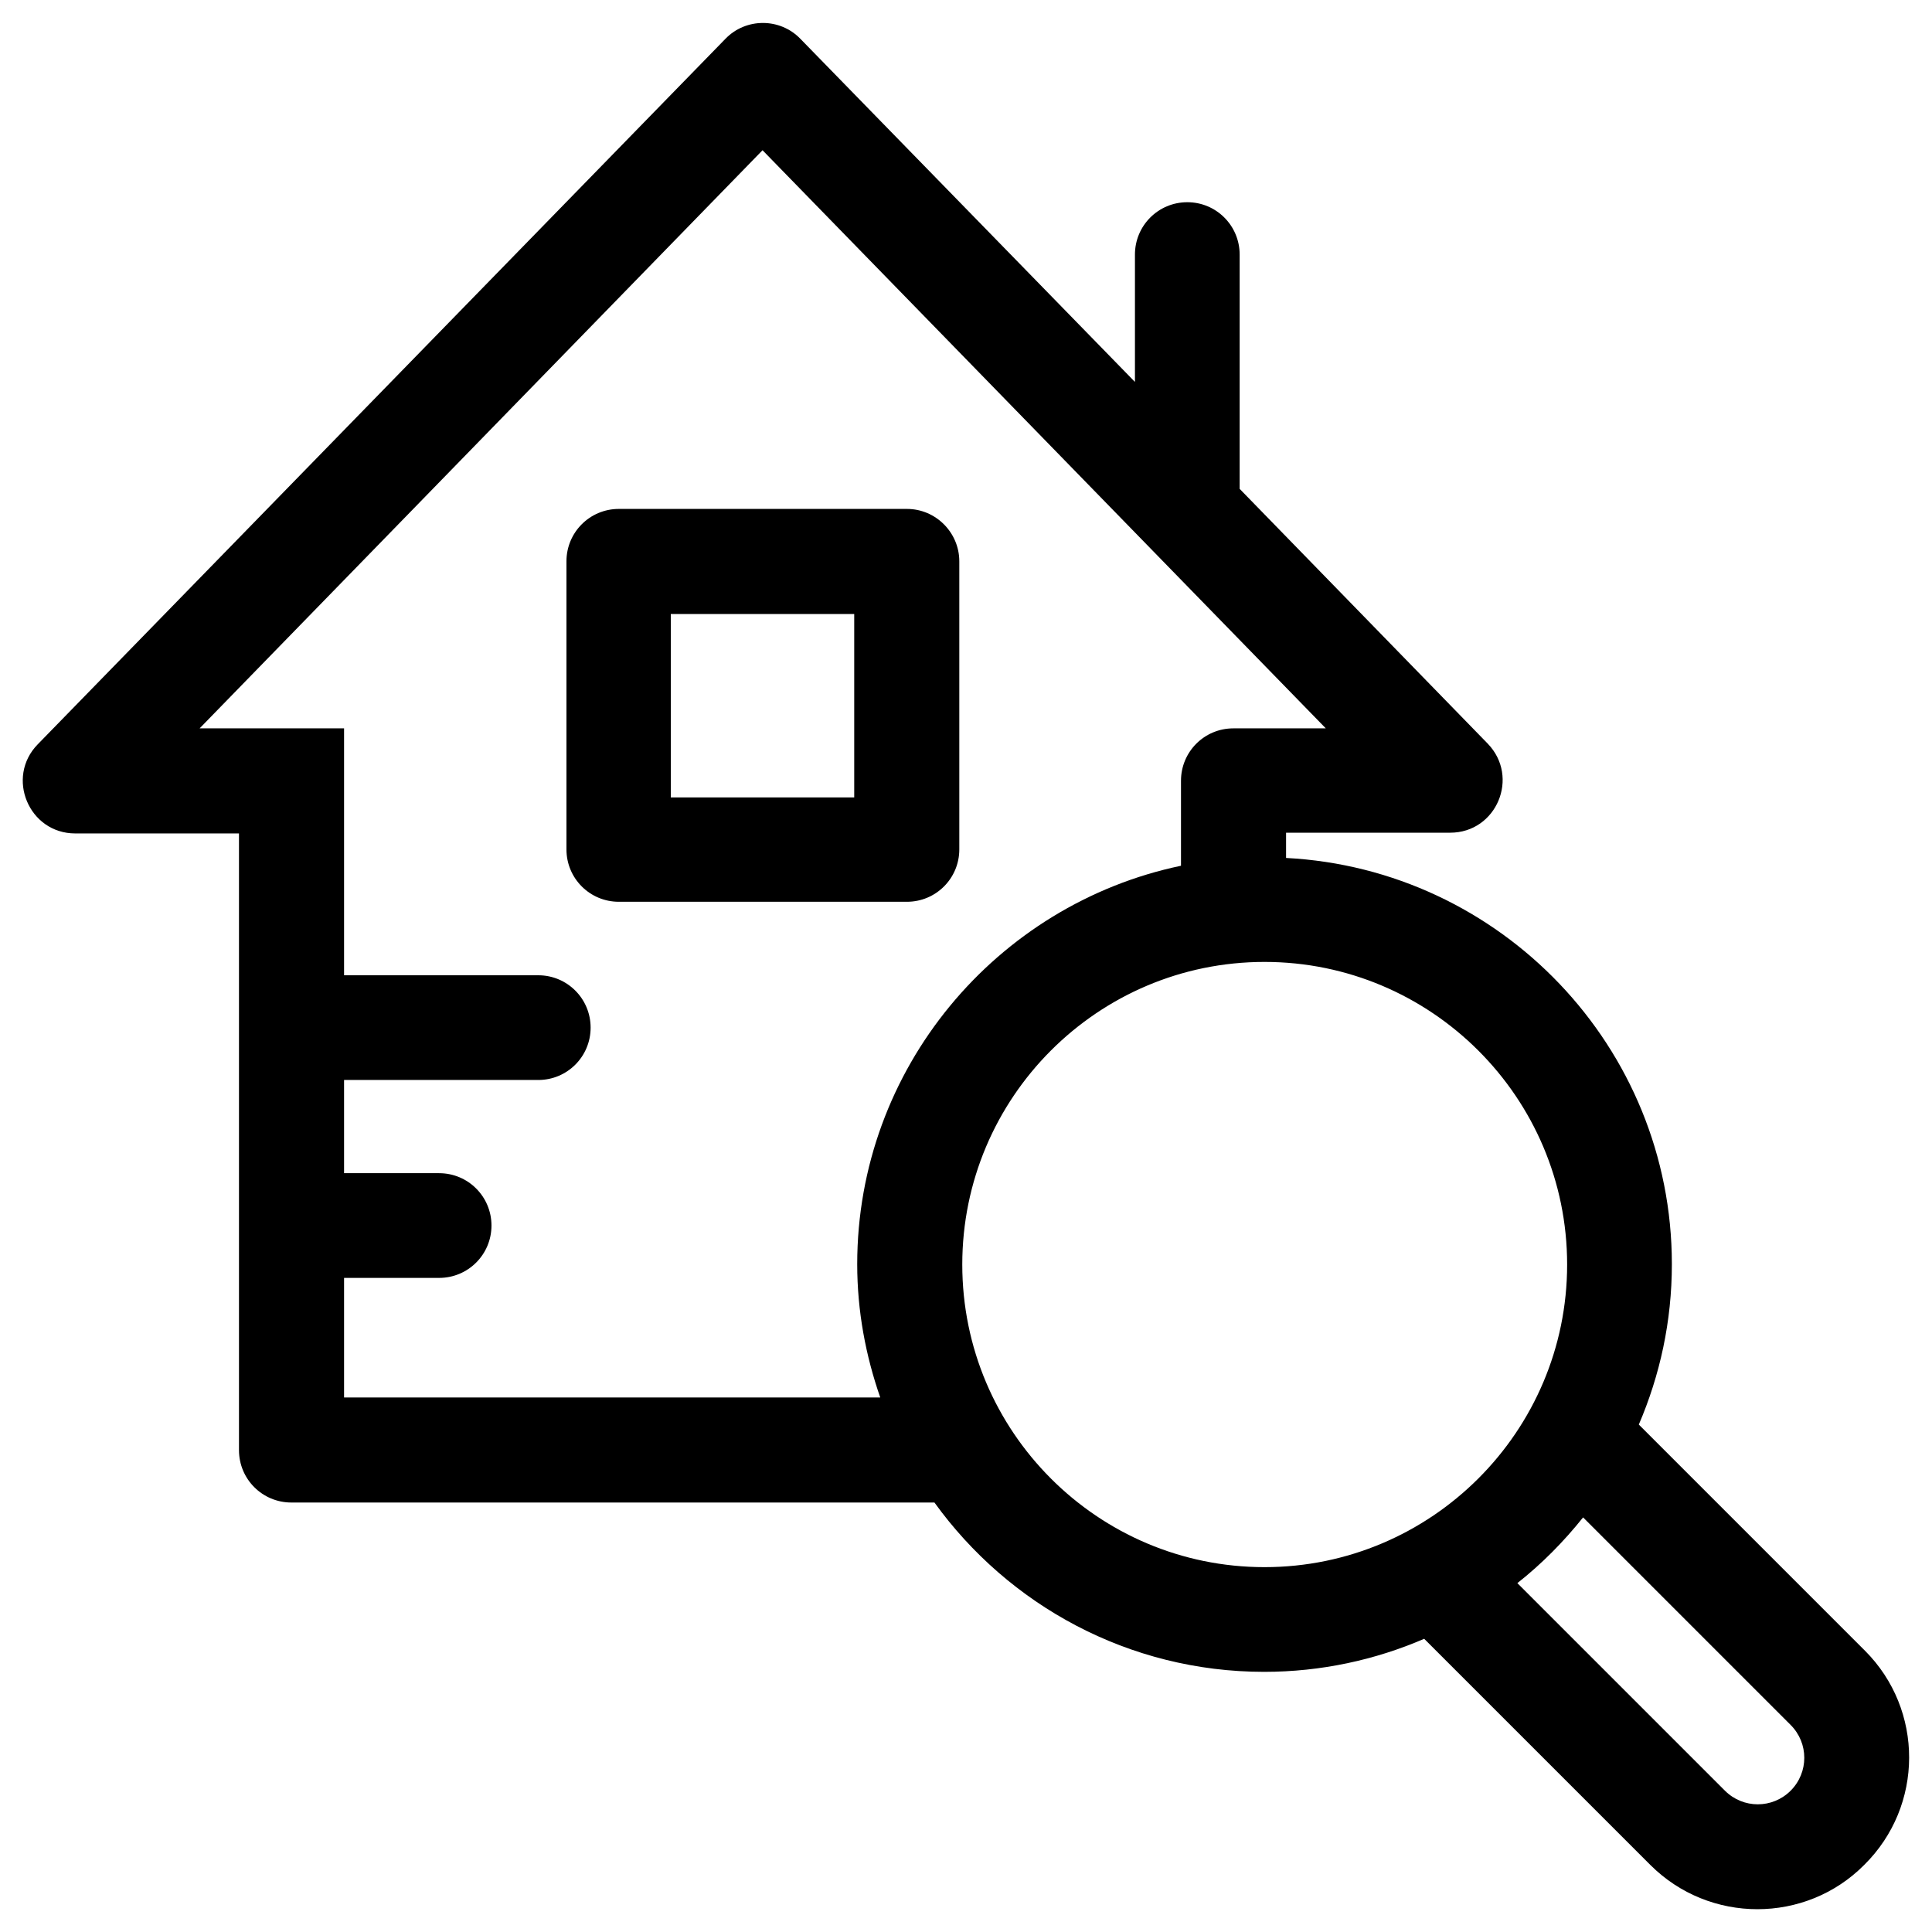
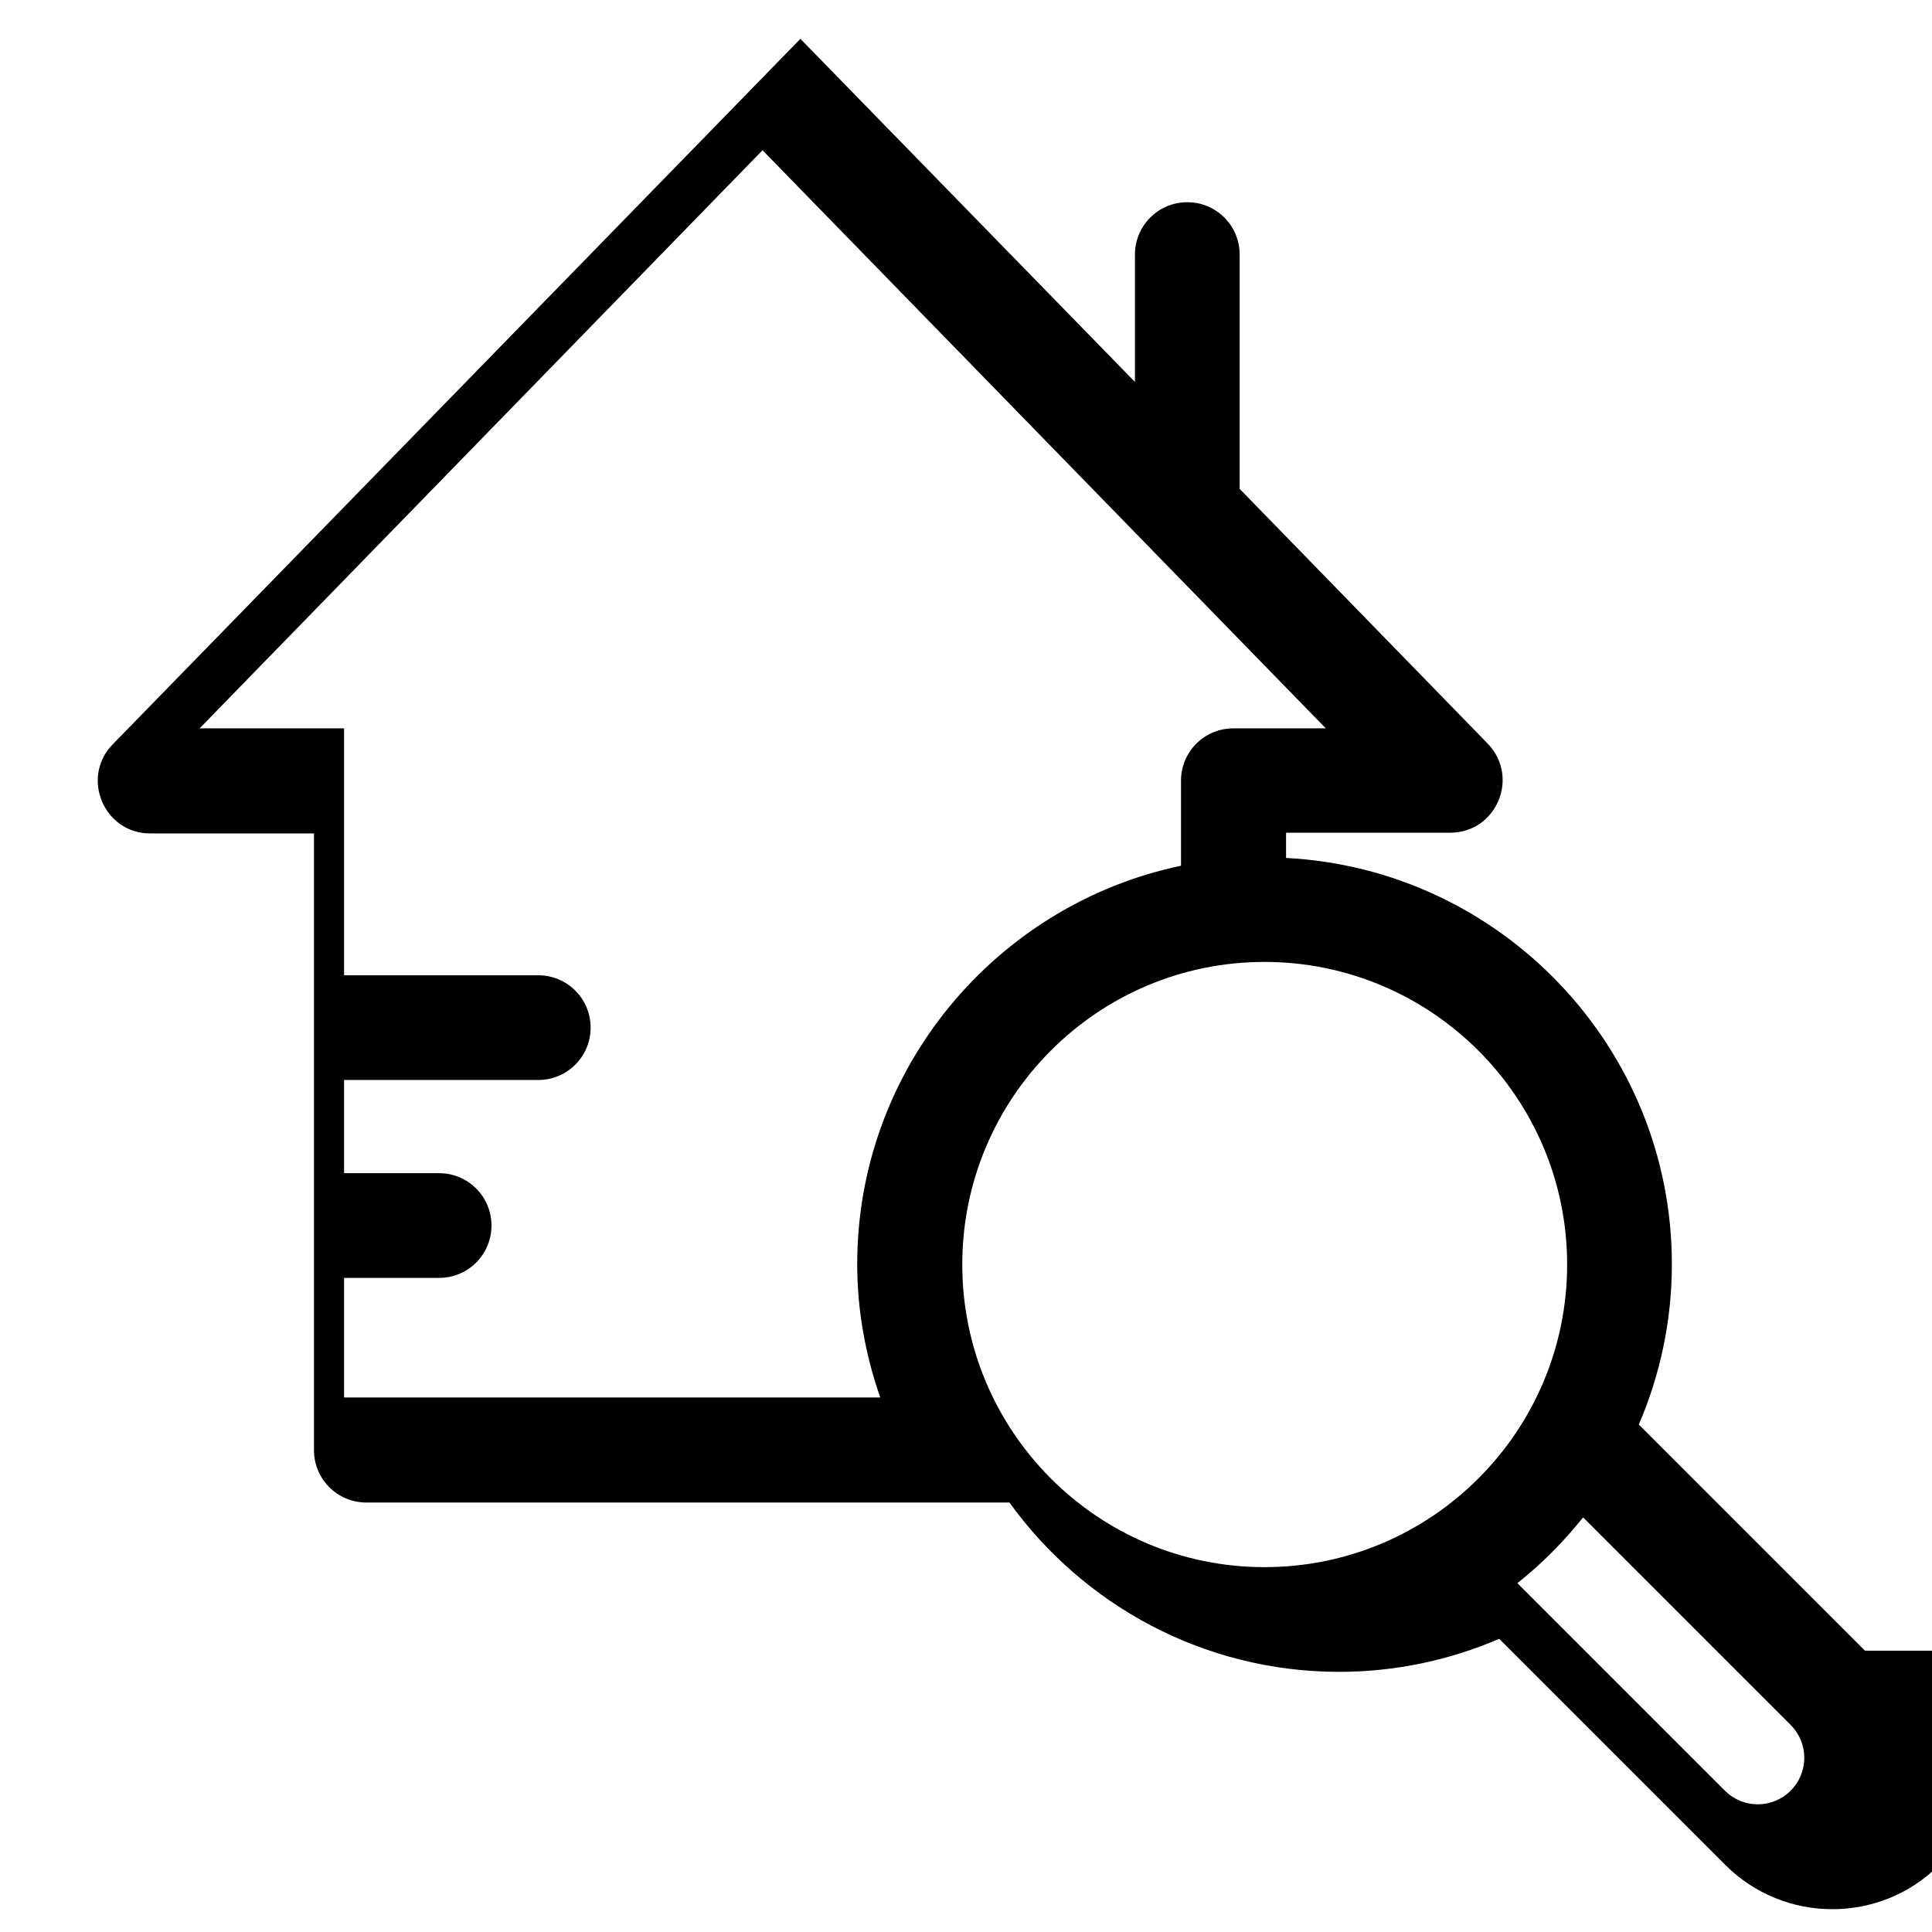
<svg xmlns="http://www.w3.org/2000/svg" fill="#000000" width="800px" height="800px" version="1.1" viewBox="144 144 512 512">
  <g>
-     <path d="m638.23 581.45-59.926-59.926c5.609-13.086 8.758-27.355 8.758-42.508 0-57.562-45.363-104.7-102.24-107.65v-6.691h43.492c12.301 0 18.5-14.762 9.938-23.617l-65.73-67.504v-62.09c0-7.676-6.199-13.875-13.875-13.875s-13.875 6.199-13.875 13.875v33.75l-88.656-90.922c-5.41-5.609-14.465-5.609-19.875 0l-182.24 186.96c-8.562 8.758-2.363 23.617 9.938 23.617h43.395v163.44c0 7.676 6.199 13.875 13.875 13.875h170.43c19.582 27.16 51.465 44.871 87.379 44.871 15.055 0 29.422-3.148 42.41-8.758l59.926 59.926c15.645 15.645 41.133 15.645 56.68 0 15.844-15.648 15.844-41.133 0.199-56.777zm-260.96-67.109h-142.09v-31.684h25.191c7.676 0 13.875-6.199 13.875-13.875s-6.199-13.875-13.875-13.875h-25.191v-24.699h51.465c7.676 0 13.875-6.199 13.875-13.875s-6.199-13.875-13.875-13.875h-51.465v-65.434h-38.281l149.18-153.21 149.27 153.21h-24.5c-7.676 0-13.875 6.199-13.875 13.875v22.535c-48.906 10.234-85.805 53.727-85.805 105.58 0 12.496 2.262 24.305 6.102 35.324zm101.84 44.969c-44.184 0-80.098-35.918-80.098-80.195 0-44.281 35.918-80.195 80.098-80.195 44.184 0 80.195 35.918 80.195 80.195 0 44.277-36.016 80.195-80.195 80.195zm139.43 59.238c-4.82 4.82-12.594 4.82-17.418 0l-55.004-55.004c6.496-5.117 12.301-11.02 17.418-17.418l55.004 55.004c4.82 4.82 4.82 12.594 0 17.418z" />
-     <path d="m384.35 278.87h-76.359c-7.676 0-13.875 6.199-13.875 13.875v76.359c0 7.676 6.199 13.875 13.875 13.875h76.359c7.676 0 13.875-6.199 13.875-13.875v-76.359c0-7.578-6.199-13.875-13.875-13.875zm-13.973 76.457h-48.609v-48.609h48.609z" />
+     <path d="m638.23 581.45-59.926-59.926c5.609-13.086 8.758-27.355 8.758-42.508 0-57.562-45.363-104.7-102.24-107.65v-6.691h43.492c12.301 0 18.5-14.762 9.938-23.617l-65.73-67.504v-62.09c0-7.676-6.199-13.875-13.875-13.875s-13.875 6.199-13.875 13.875v33.75l-88.656-90.922l-182.24 186.96c-8.562 8.758-2.363 23.617 9.938 23.617h43.395v163.44c0 7.676 6.199 13.875 13.875 13.875h170.43c19.582 27.16 51.465 44.871 87.379 44.871 15.055 0 29.422-3.148 42.41-8.758l59.926 59.926c15.645 15.645 41.133 15.645 56.68 0 15.844-15.648 15.844-41.133 0.199-56.777zm-260.96-67.109h-142.09v-31.684h25.191c7.676 0 13.875-6.199 13.875-13.875s-6.199-13.875-13.875-13.875h-25.191v-24.699h51.465c7.676 0 13.875-6.199 13.875-13.875s-6.199-13.875-13.875-13.875h-51.465v-65.434h-38.281l149.18-153.21 149.27 153.21h-24.5c-7.676 0-13.875 6.199-13.875 13.875v22.535c-48.906 10.234-85.805 53.727-85.805 105.58 0 12.496 2.262 24.305 6.102 35.324zm101.84 44.969c-44.184 0-80.098-35.918-80.098-80.195 0-44.281 35.918-80.195 80.098-80.195 44.184 0 80.195 35.918 80.195 80.195 0 44.277-36.016 80.195-80.195 80.195zm139.43 59.238c-4.82 4.82-12.594 4.82-17.418 0l-55.004-55.004c6.496-5.117 12.301-11.02 17.418-17.418l55.004 55.004c4.82 4.82 4.82 12.594 0 17.418z" />
  </g>
</svg>